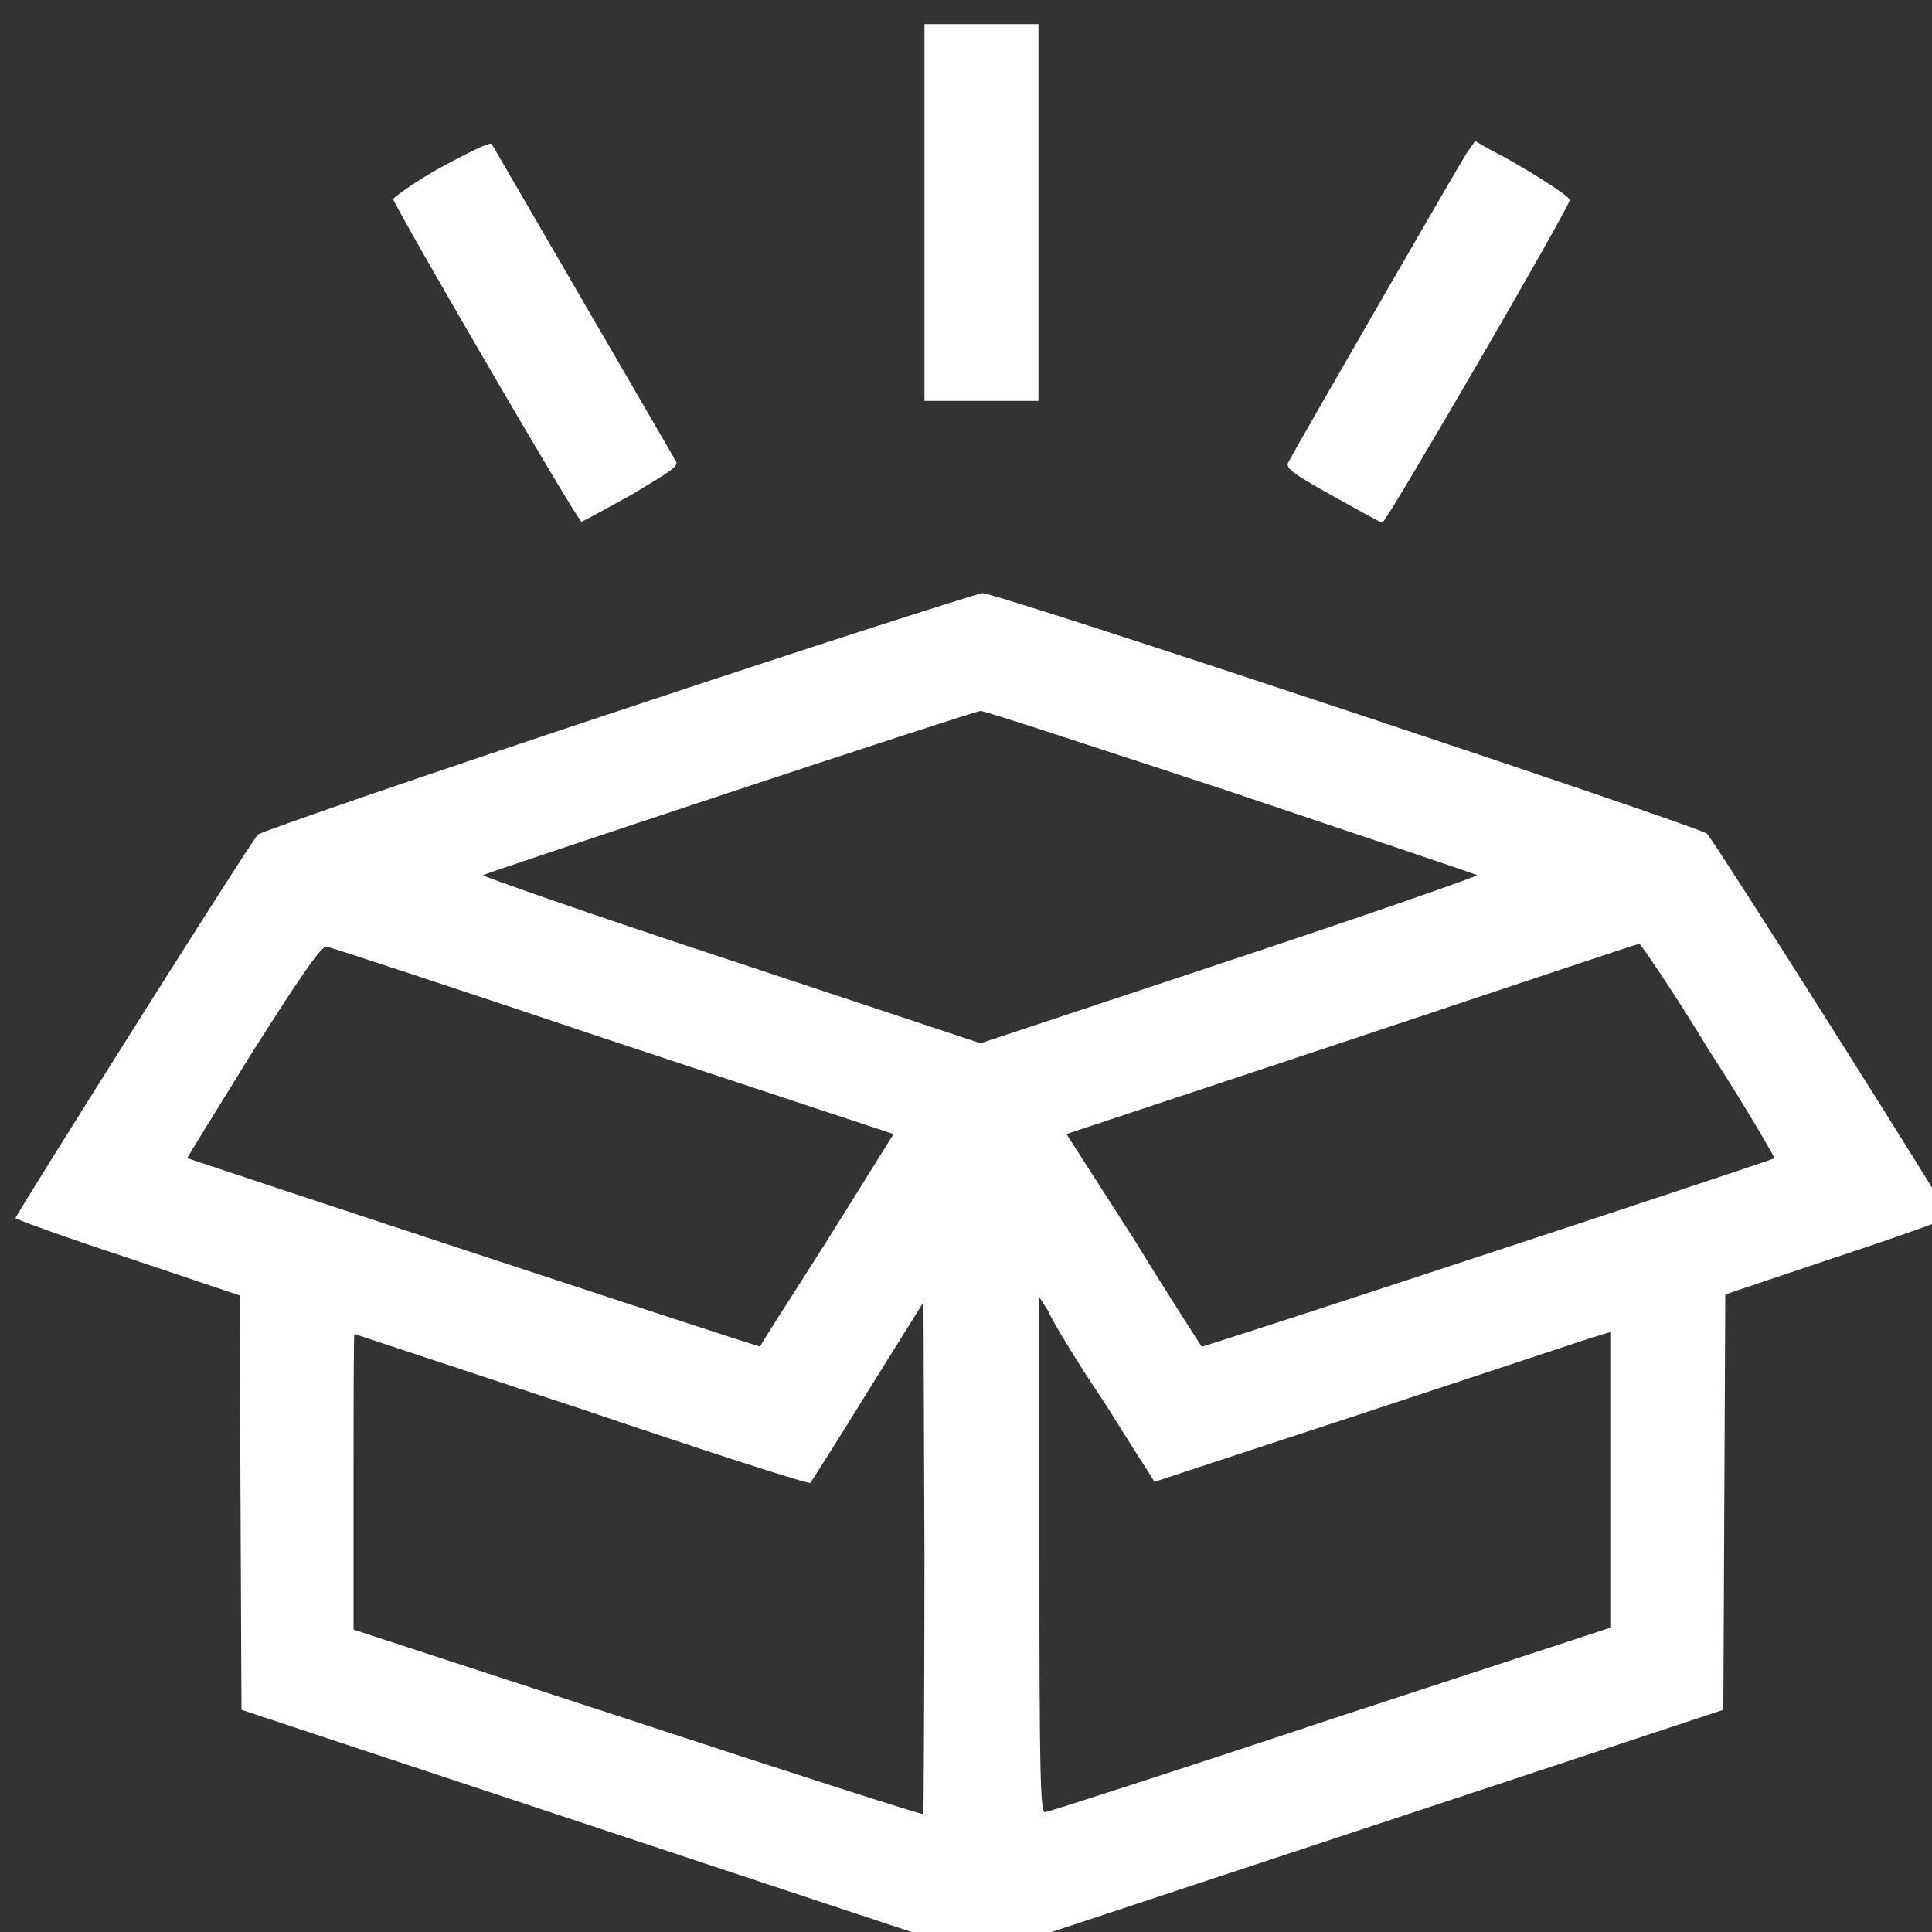
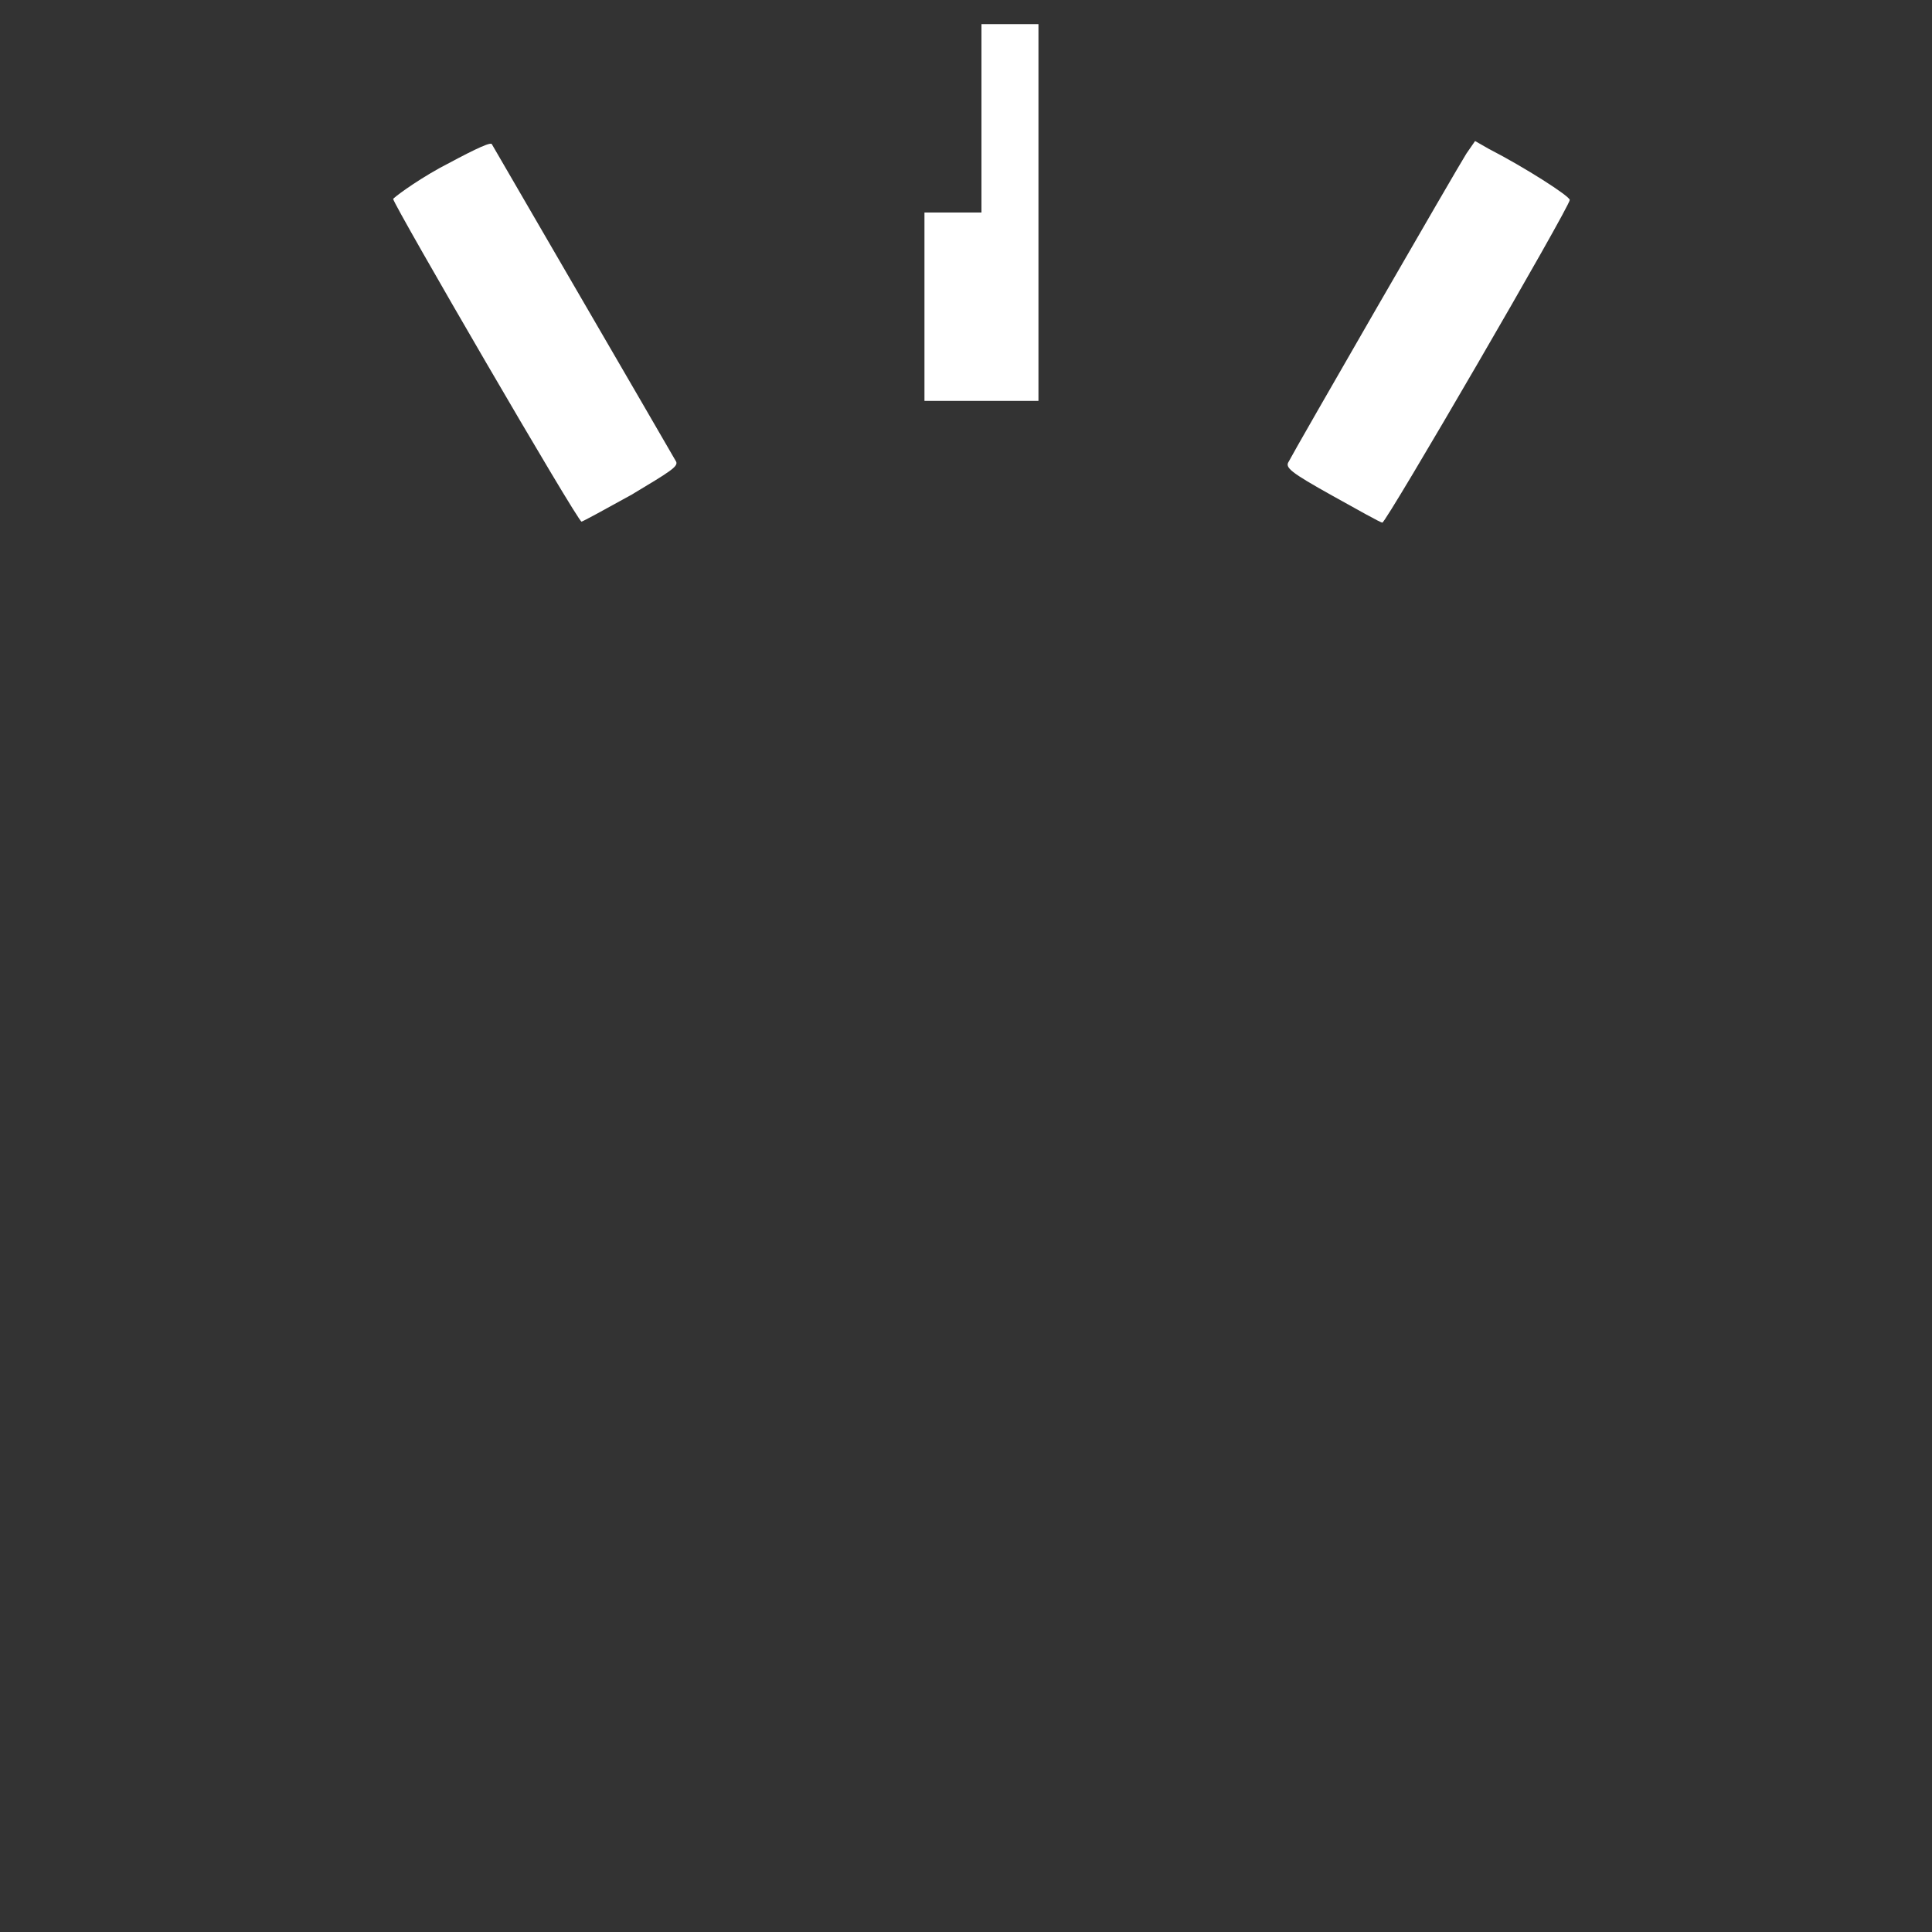
<svg xmlns="http://www.w3.org/2000/svg" version="1.1" id="Layer_1" x="0px" y="0px" viewBox="0 0 20 20" style="enable-background:new 0 0 20 20;" xml:space="preserve">
  <rect x="0" y="0" width="20" height="20" fill="#333333" stroke="none" />
  <style type="text/css">
	.st0{fill:#FFFFFF;}
</style>
  <g transform="translate(0,512) scale(0.1,-0.1)">
-     <path class="st0" d="M95.7,5098v-19.5h5.9h5.9v19.5v19.5h-5.9h-5.9V5098z" />
+     <path class="st0" d="M95.7,5098v-19.5h5.9h5.9v19.5v19.5h-5.9V5098z" />
    <path class="st0" d="M45.5,5102.6c-2.7-1.5-4.8-3.1-4.8-3.2c0.1-0.7,19.1-33.4,19.5-33.4c0.1,0,2.5,1.3,5.2,2.8   c4,2.4,4.8,2.9,4.6,3.4c-1.2,2.1-19,32.7-19.1,32.9C50.6,5105.3,48.3,5104.1,45.5,5102.6z" />
    <path class="st0" d="M151.8,5104.1c-0.9-1.4-17.8-30.7-18.4-31.9c-0.4-0.6,0.2-1.1,4.5-3.5c2.7-1.5,5-2.8,5.2-2.8   c0.4,0,19.4,32.7,19.4,33.4c0,0.4-4.7,3.4-8.4,5.3l-1.4,0.8L151.8,5104.1z" />
-     <path class="st0" d="M64,5046.4c-20.2-6.7-37-12.5-37.3-12.8c-0.8-0.8-25.1-39.4-25.1-39.7c0-0.1,5.2-2,11.6-4.1l11.6-3.9l0.1-21.4   l0.1-21.5l38.3-12.7l38.3-12.7l38.4,12.7l38.4,12.7l0.1,21.5l0.1,21.5l11.6,3.9c6.4,2.1,11.6,4,11.6,4.1c0,0.5-24.3,38.9-25.1,39.7   c-0.7,0.7-73.4,24.9-75,24.9C101,5058.5,84.1,5053.1,64,5046.4z M127.2,5038.1c14-4.7,25.6-8.6,25.7-8.7s-11.3-4.1-25.5-8.8   l-25.9-8.6l-25.9,8.6c-14.3,4.7-25.7,8.7-25.6,8.8c0.2,0.2,50.8,17,51.5,17C101.7,5046.5,113.2,5042.7,127.2,5038.1z M63.5,5012.2   l29-9.6l-6.8-10.9c-3.8-6-7-10.9-7-11.1c-0.1-0.1-59.1,19.4-59.3,19.5c-0.1,0,3.1,5.1,6.8,11.1c5,7.9,7.1,10.9,7.6,10.8   C34.1,5022,47.4,5017.6,63.5,5012.2z M176.9,5011.3c3.9-6,6.8-11.1,6.8-11.2c-0.2-0.2-59.1-19.6-59.3-19.5c0,0-3.2,4.9-7,11.1   l-7,10.9l29.5,9.8c16.2,5.4,29.6,9.9,29.8,9.9C169.9,5022.2,173.2,5017.4,176.9,5011.3z M95.6,4932.2c-0.1-0.1-13.5,4.2-29.6,9.5   l-29.4,9.6v15.3c0,8.3,0,15.3,0.1,15.3c0,0,10.6-3.5,23.6-7.8c13-4.4,23.5-7.8,23.6-7.6c0,0,2.7,4.2,5.9,9.4l5.8,9.3l0.1-26.3   C95.7,4944.2,95.6,4932.4,95.6,4932.2z M114.4,4974.7c2.8-4.5,5.1-8,5.1-8.1c0,0,9.7,3.2,21.6,7.1c11.8,3.9,22.4,7.4,23.6,7.8   l2,0.6v-15.3v-15.3l-29-9.5c-15.9-5.3-29.3-9.6-29.5-9.6c-0.5-0.1-0.6,3.4-0.6,26.6v26.7l0.9-1.4   C108.9,4983.3,111.5,4979,114.4,4974.7z" />
  </g>
</svg>